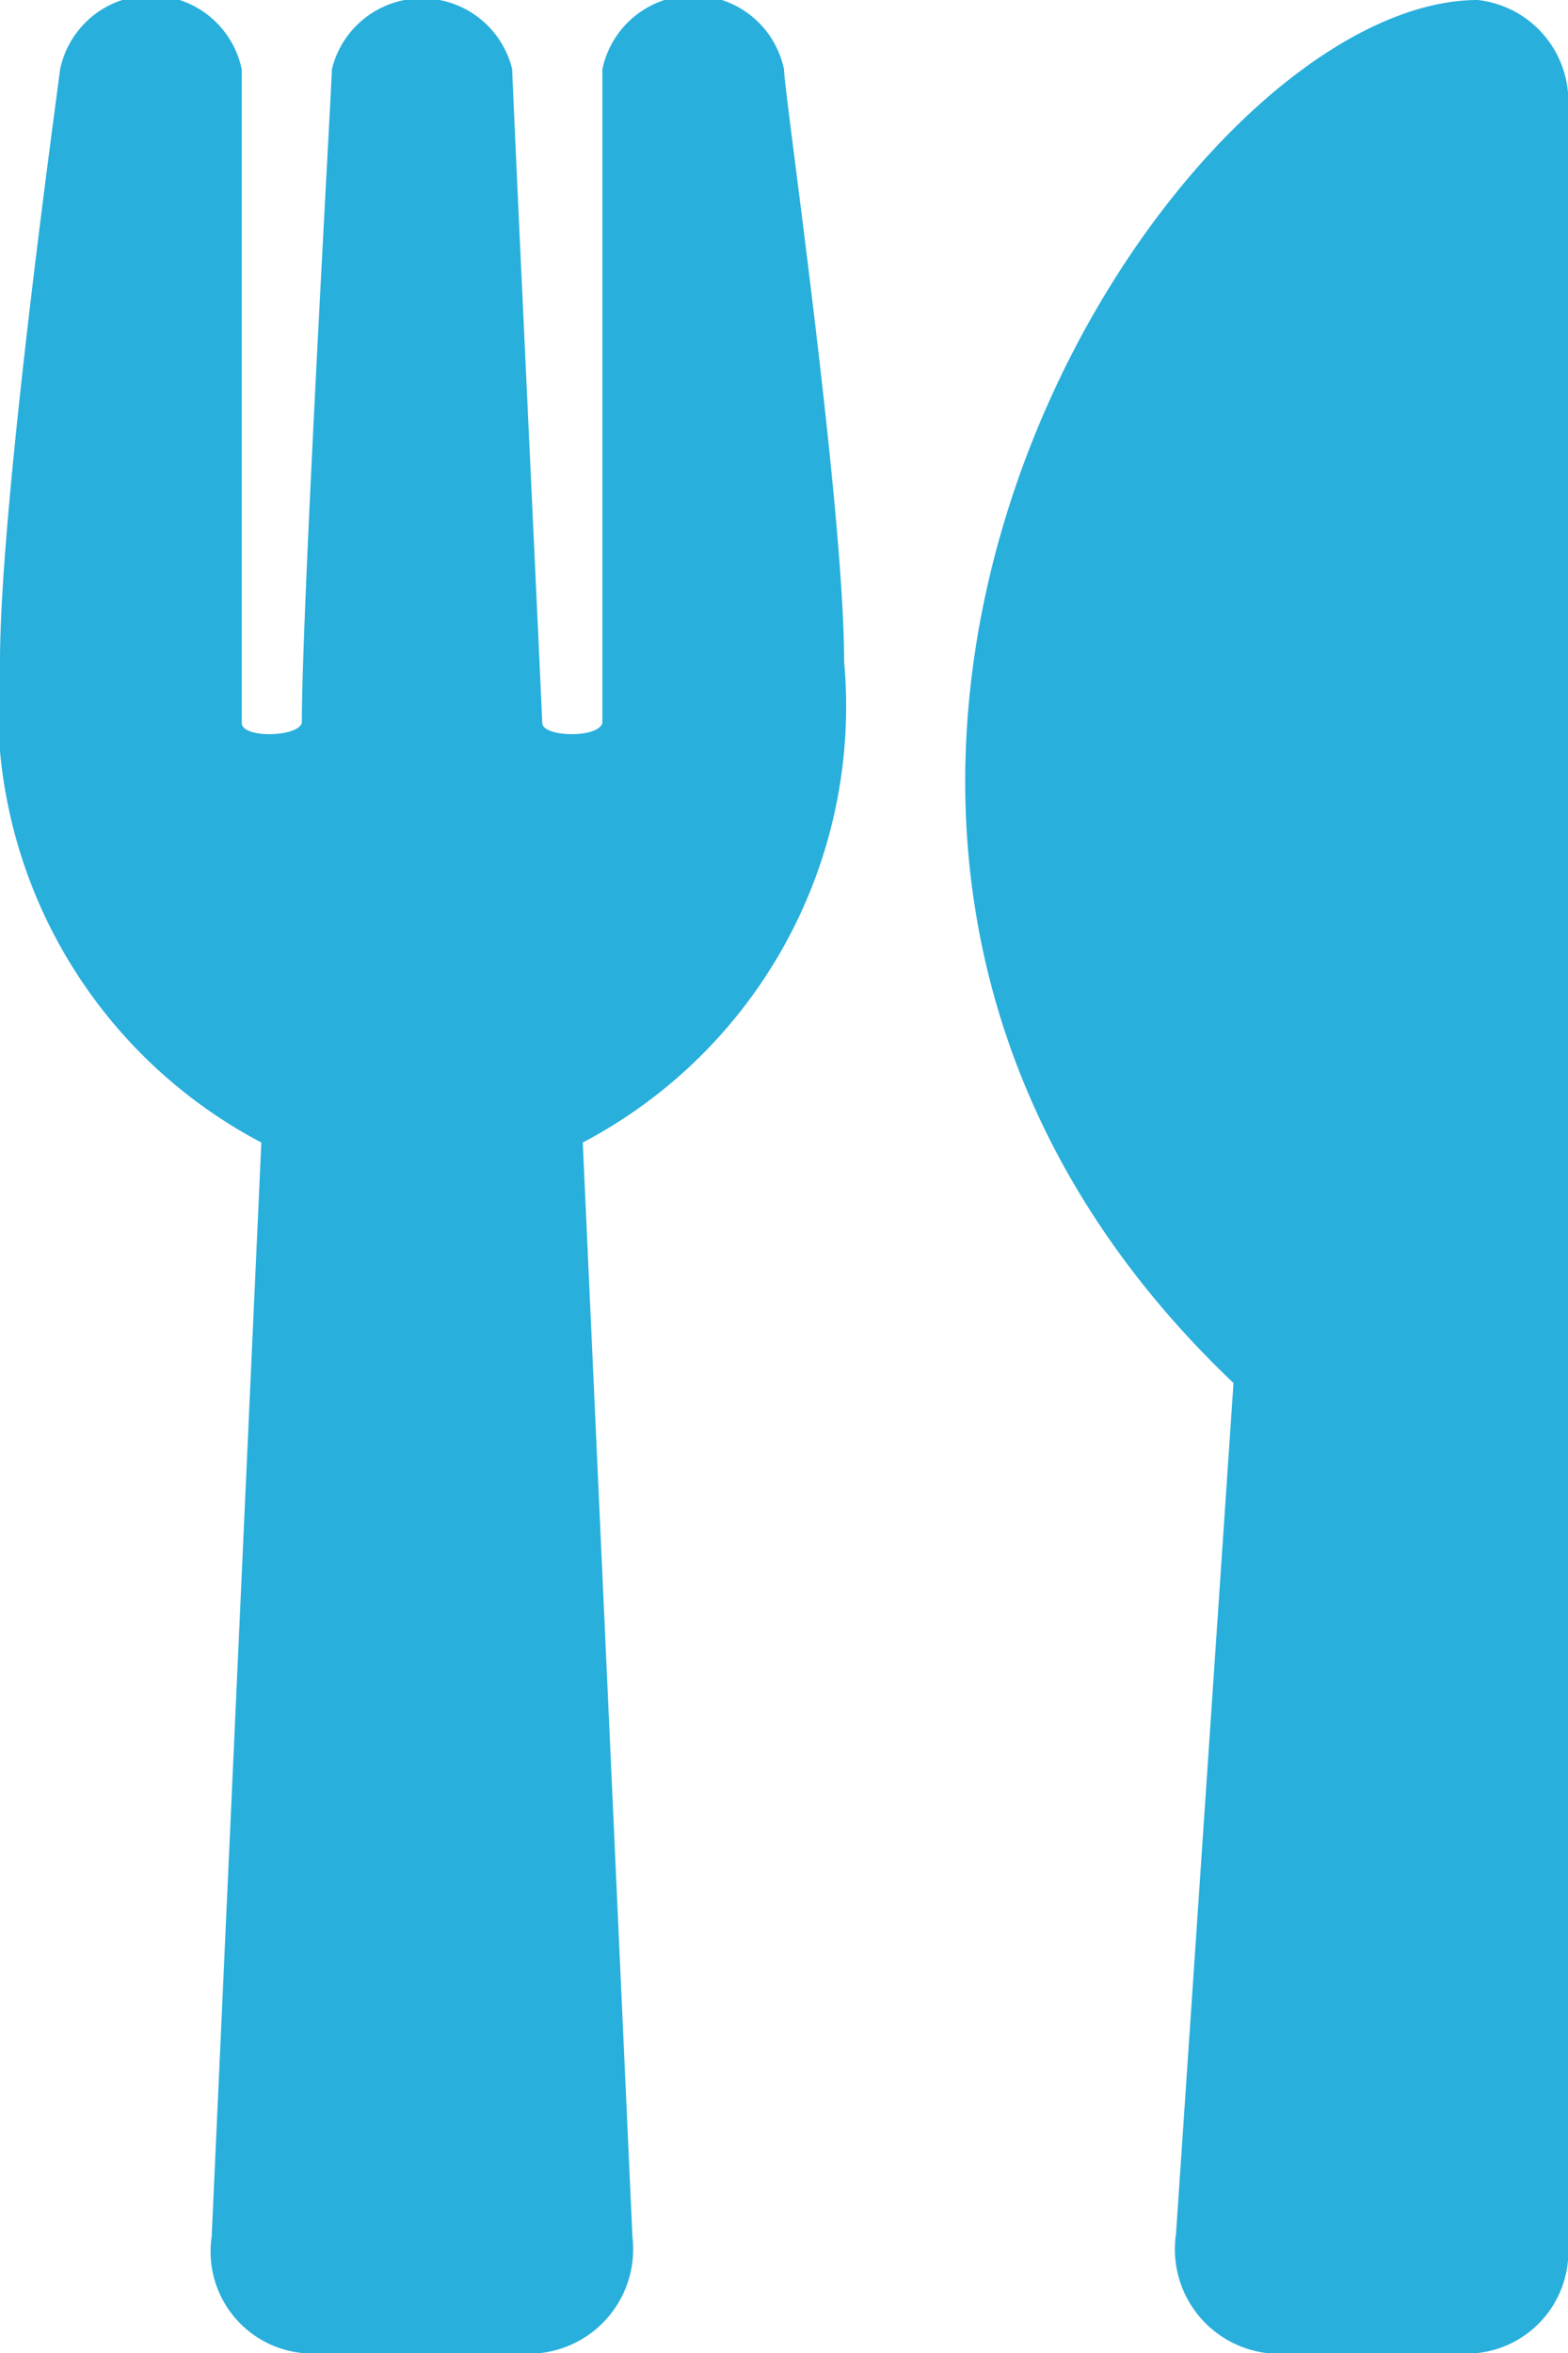
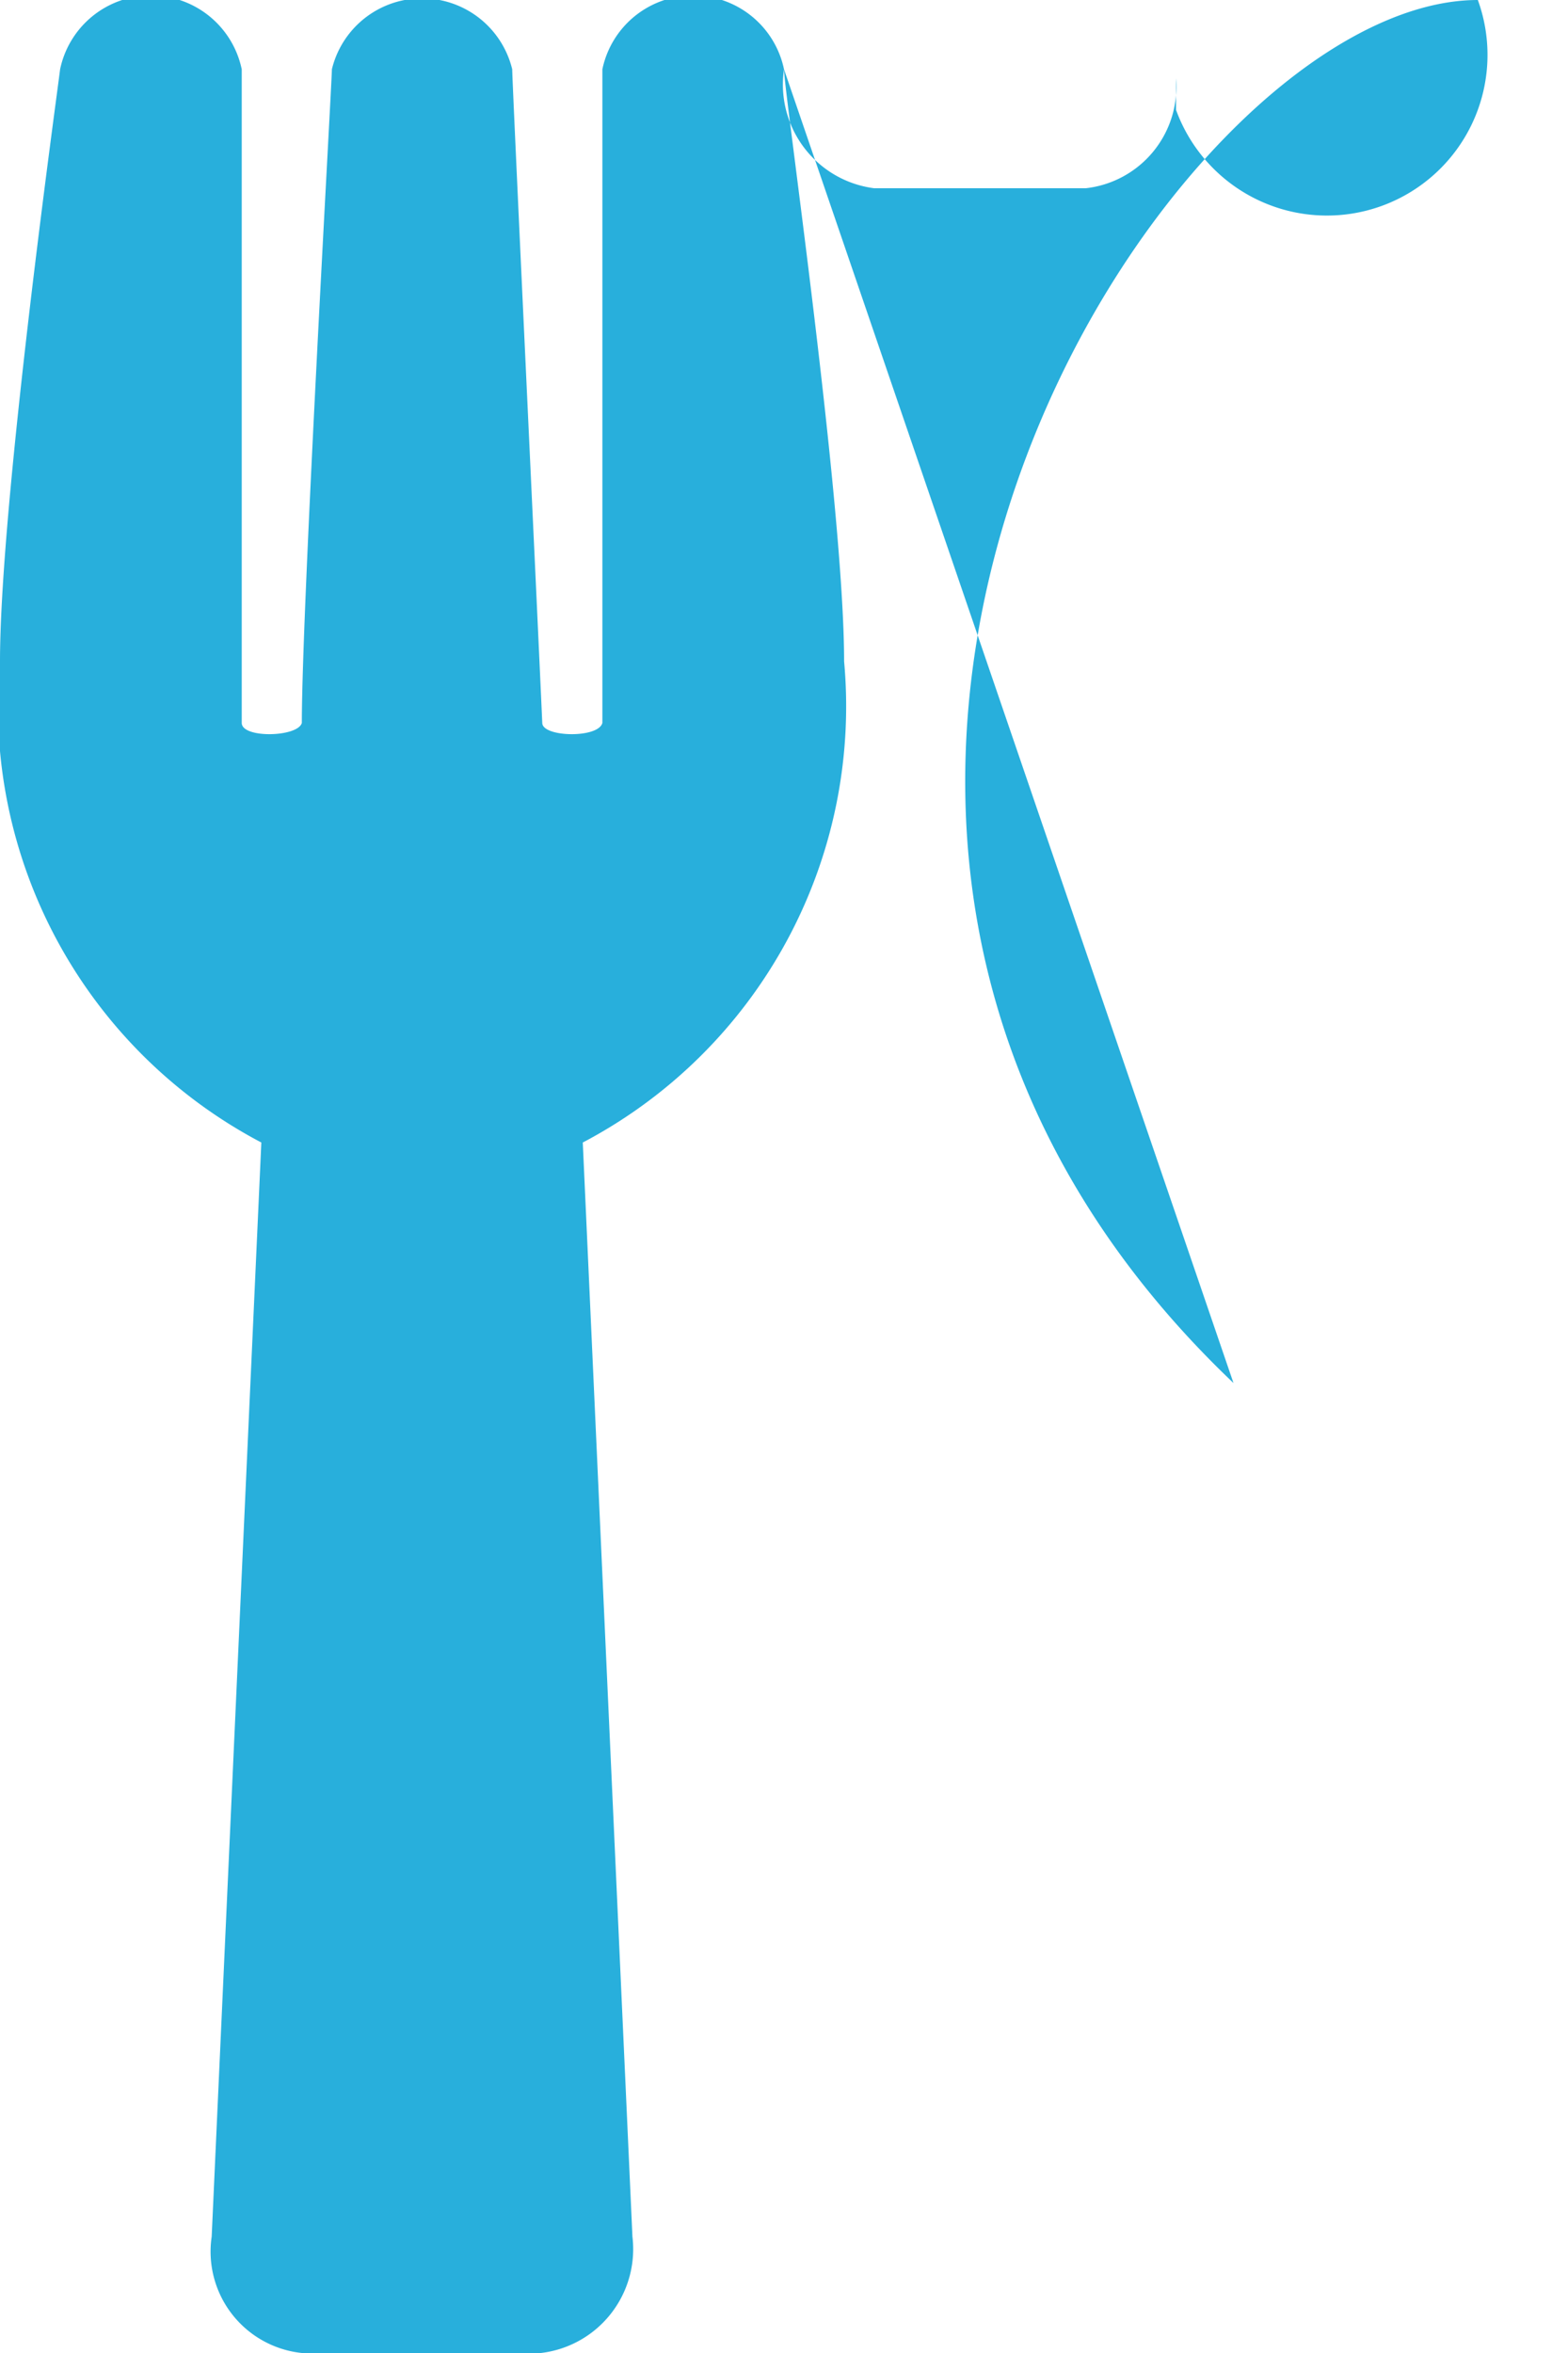
<svg xmlns="http://www.w3.org/2000/svg" viewBox="0 0 12 18">
  <defs>
    <style>.cls-1{fill:#28afdc;}</style>
  </defs>
  <g id="レイヤー_2" data-name="レイヤー 2">
    <g id="object">
-       <path class="cls-1" d="M6,.53c0,.17.46,3.33.46,4.53a3.77,3.77,0,0,1-2,3.68l.38,8.37a.8.8,0,0,1-.7.89H2.31a.78.78,0,0,1-.69-.89L2,8.74A3.77,3.77,0,0,1,0,5.06C0,3.85.44.7.46.53a.71.71,0,0,1,1.39,0v5c0,.12.43.11.46,0,0-.89.23-4.9.23-5a.71.71,0,0,1,1.38,0c0,.1.19,4.1.23,5,0,.11.43.12.46,0v-5A.71.71,0,0,1,6,.53ZM9.44,10.58,9,17.09a.8.8,0,0,0,.69.91h1.62a.78.78,0,0,0,.69-.84V.84A.78.78,0,0,0,11.31,0C8.93,0,4.92,6.28,9.44,10.58Z" />
+       <path class="cls-1" d="M6,.53c0,.17.46,3.33.46,4.53a3.77,3.77,0,0,1-2,3.68l.38,8.37a.8.8,0,0,1-.7.89H2.31a.78.78,0,0,1-.69-.89L2,8.74A3.77,3.77,0,0,1,0,5.06C0,3.85.44.7.46.53a.71.71,0,0,1,1.39,0v5c0,.12.43.11.46,0,0-.89.23-4.9.23-5a.71.71,0,0,1,1.38,0c0,.1.19,4.1.23,5,0,.11.43.12.46,0v-5A.71.71,0,0,1,6,.53Za.8.8,0,0,0,.69.91h1.62a.78.78,0,0,0,.69-.84V.84A.78.78,0,0,0,11.31,0C8.93,0,4.92,6.28,9.44,10.58Z" />
    </g>
  </g>
</svg>